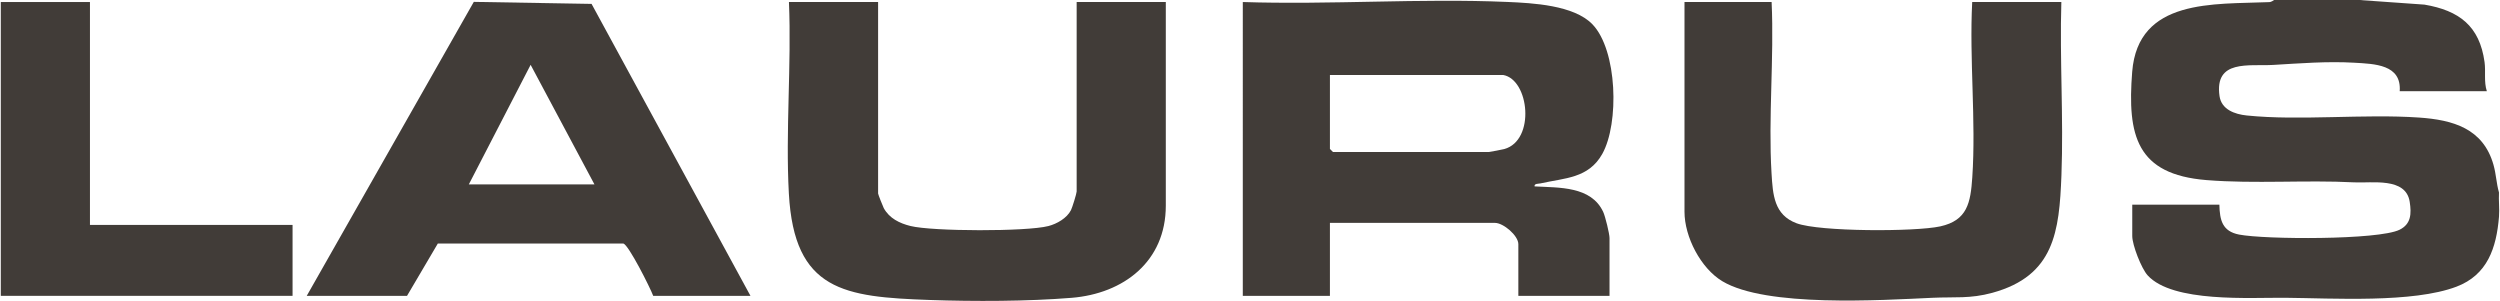
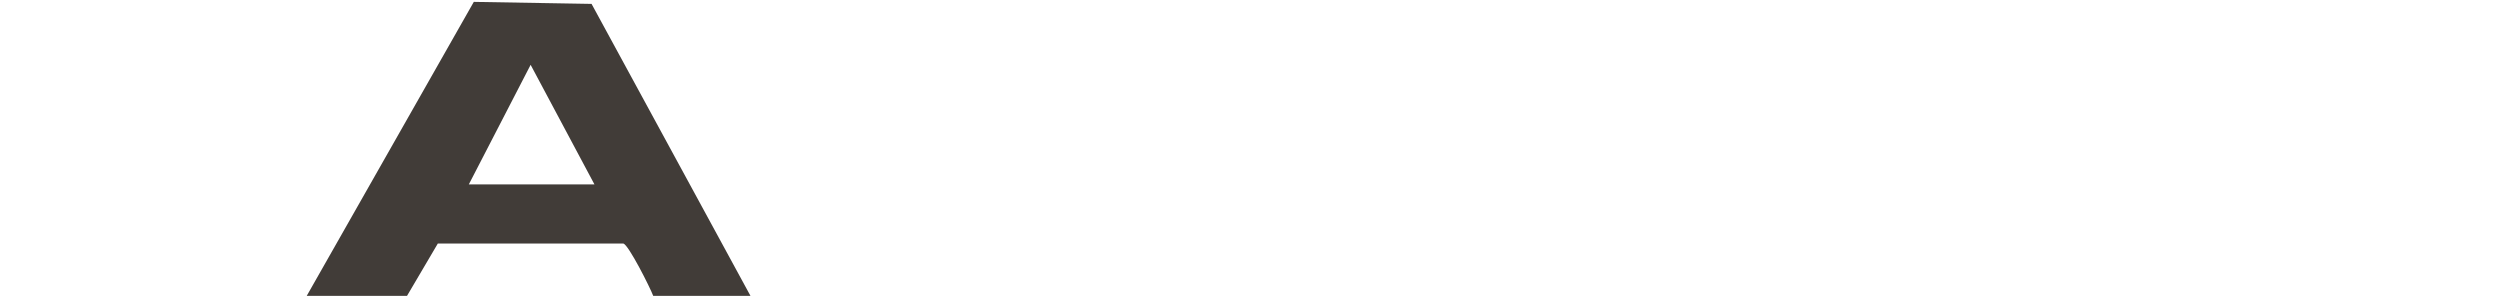
<svg xmlns="http://www.w3.org/2000/svg" id="Layer_1" version="1.1" viewBox="0 0 540 65">
-   <path d="M509.584,0l14.101.998c7.493,1.279,11.903,4.607,12.979,12.405.281,2.033-.176,4.208.491,6.293h-18.818c.42-5.785-5.435-5.893-9.826-6.149-5.816-.338-11.75.139-17.509.477-5.226.307-12.718-1.266-11.585,6.738.409,2.889,3.275,3.914,5.883,4.181,11.531,1.181,25.202-.375,37.19.447,7.375.506,13.858,2.358,16.091,10.168.606,2.121.618,3.998,1.2,6.022-.102,1.73.142,3.529,0,5.252-.553,6.712-2.481,12.553-9.196,15.095-9.423,3.567-26.703,2.49-36.957,2.394-7.564-.071-24.32,1.106-29.734-4.84-1.361-1.495-3.326-6.561-3.326-8.491v-6.784h18.818c.079,3.368.634,5.757,4.26,6.463,5.538,1.078,30.064,1.198,34.644-1.037,2.505-1.222,2.612-3.446,2.204-6.055-.836-5.343-8.137-3.988-12.001-4.189-10.523-.548-21.421.357-31.896-.489-15.115-1.222-17.128-9.617-16.046-23.375,1.253-15.925,17.686-14.553,29.591-15.066.564-.024,1.001-.454,1.059-.456h18.381Z" fill="#413c38" />
-   <polygon points=".173 .438 19.429 .438 19.429 48.582 63.193 48.582 63.193 63.901 .173 63.901 .173 .438" fill="#413c38" />
-   <path d="M268.445.438c18.883.628,38.305-.833,57.13-.018,5.485.237,14.377.68,18.378,4.817,5.419,5.604,5.825,21.412,2.145,27.999-2.973,5.321-8.14,5.2-13.326,6.373-.485.11-1.416.003-1.305.653,5.242.294,12.23-.093,14.83,5.523.45.972,1.361,4.714,1.361,5.642v12.474h-19.694v-11.161c0-1.861-3.241-4.596-5.033-4.596h-35.668v15.756h-18.818V.438ZM324.682,16.194h-37.418v15.975l.656.657h33.698c.187,0,2.929-.524,3.309-.63,6.75-1.882,5.412-15-.245-16.002Z" fill="#413c38" />
-   <path d="M189.67.438v41.36c0,.169,1.039,2.821,1.222,3.155,1.213,2.214,3.408,3.275,5.766,3.863,4.754,1.185,25.091,1.237,29.799.011,1.84-.479,3.988-1.694,4.876-3.439.279-.549,1.225-3.609,1.225-4.027V.438h19.256v43.986c0,12.052-9.11,18.994-20.357,19.907-9.504.772-21.054.801-30.646.463-18.447-.651-29.261-1.935-30.416-22.978-.743-13.542.592-27.769.018-41.378h19.256Z" fill="#413c38" />
  <path d="M162.099,63.901h-21.007c-.677-1.815-5.287-10.952-6.43-11.295h-40.094s-6.649,11.295-6.649,11.295h-21.663L102.343.405l25.435.436,34.321,63.059ZM128.401,39.828l-13.786-25.827-13.348,25.827h27.134Z" fill="#413c38" />
-   <path d="M382.669.438c.561,12.14-.744,24.936-.018,37.002.28,4.651.545,8.968,5.408,10.785,4.95,1.85,25.656,1.857,31.032.674,5.871-1.293,6.551-5.115,6.922-10.584.833-12.28-.659-25.501-.018-37.877h19.256c-.373,12.445.492,24.999.018,37.439-.463,12.149-1.537,21.69-14.902,25.363-4.829,1.327-8.138.859-12.924,1.081-11.272.523-35.97,2.08-45.409-3.571-4.695-2.811-8.184-9.604-8.184-15.012V.438h18.818Z" fill="#413c38" />
</svg>